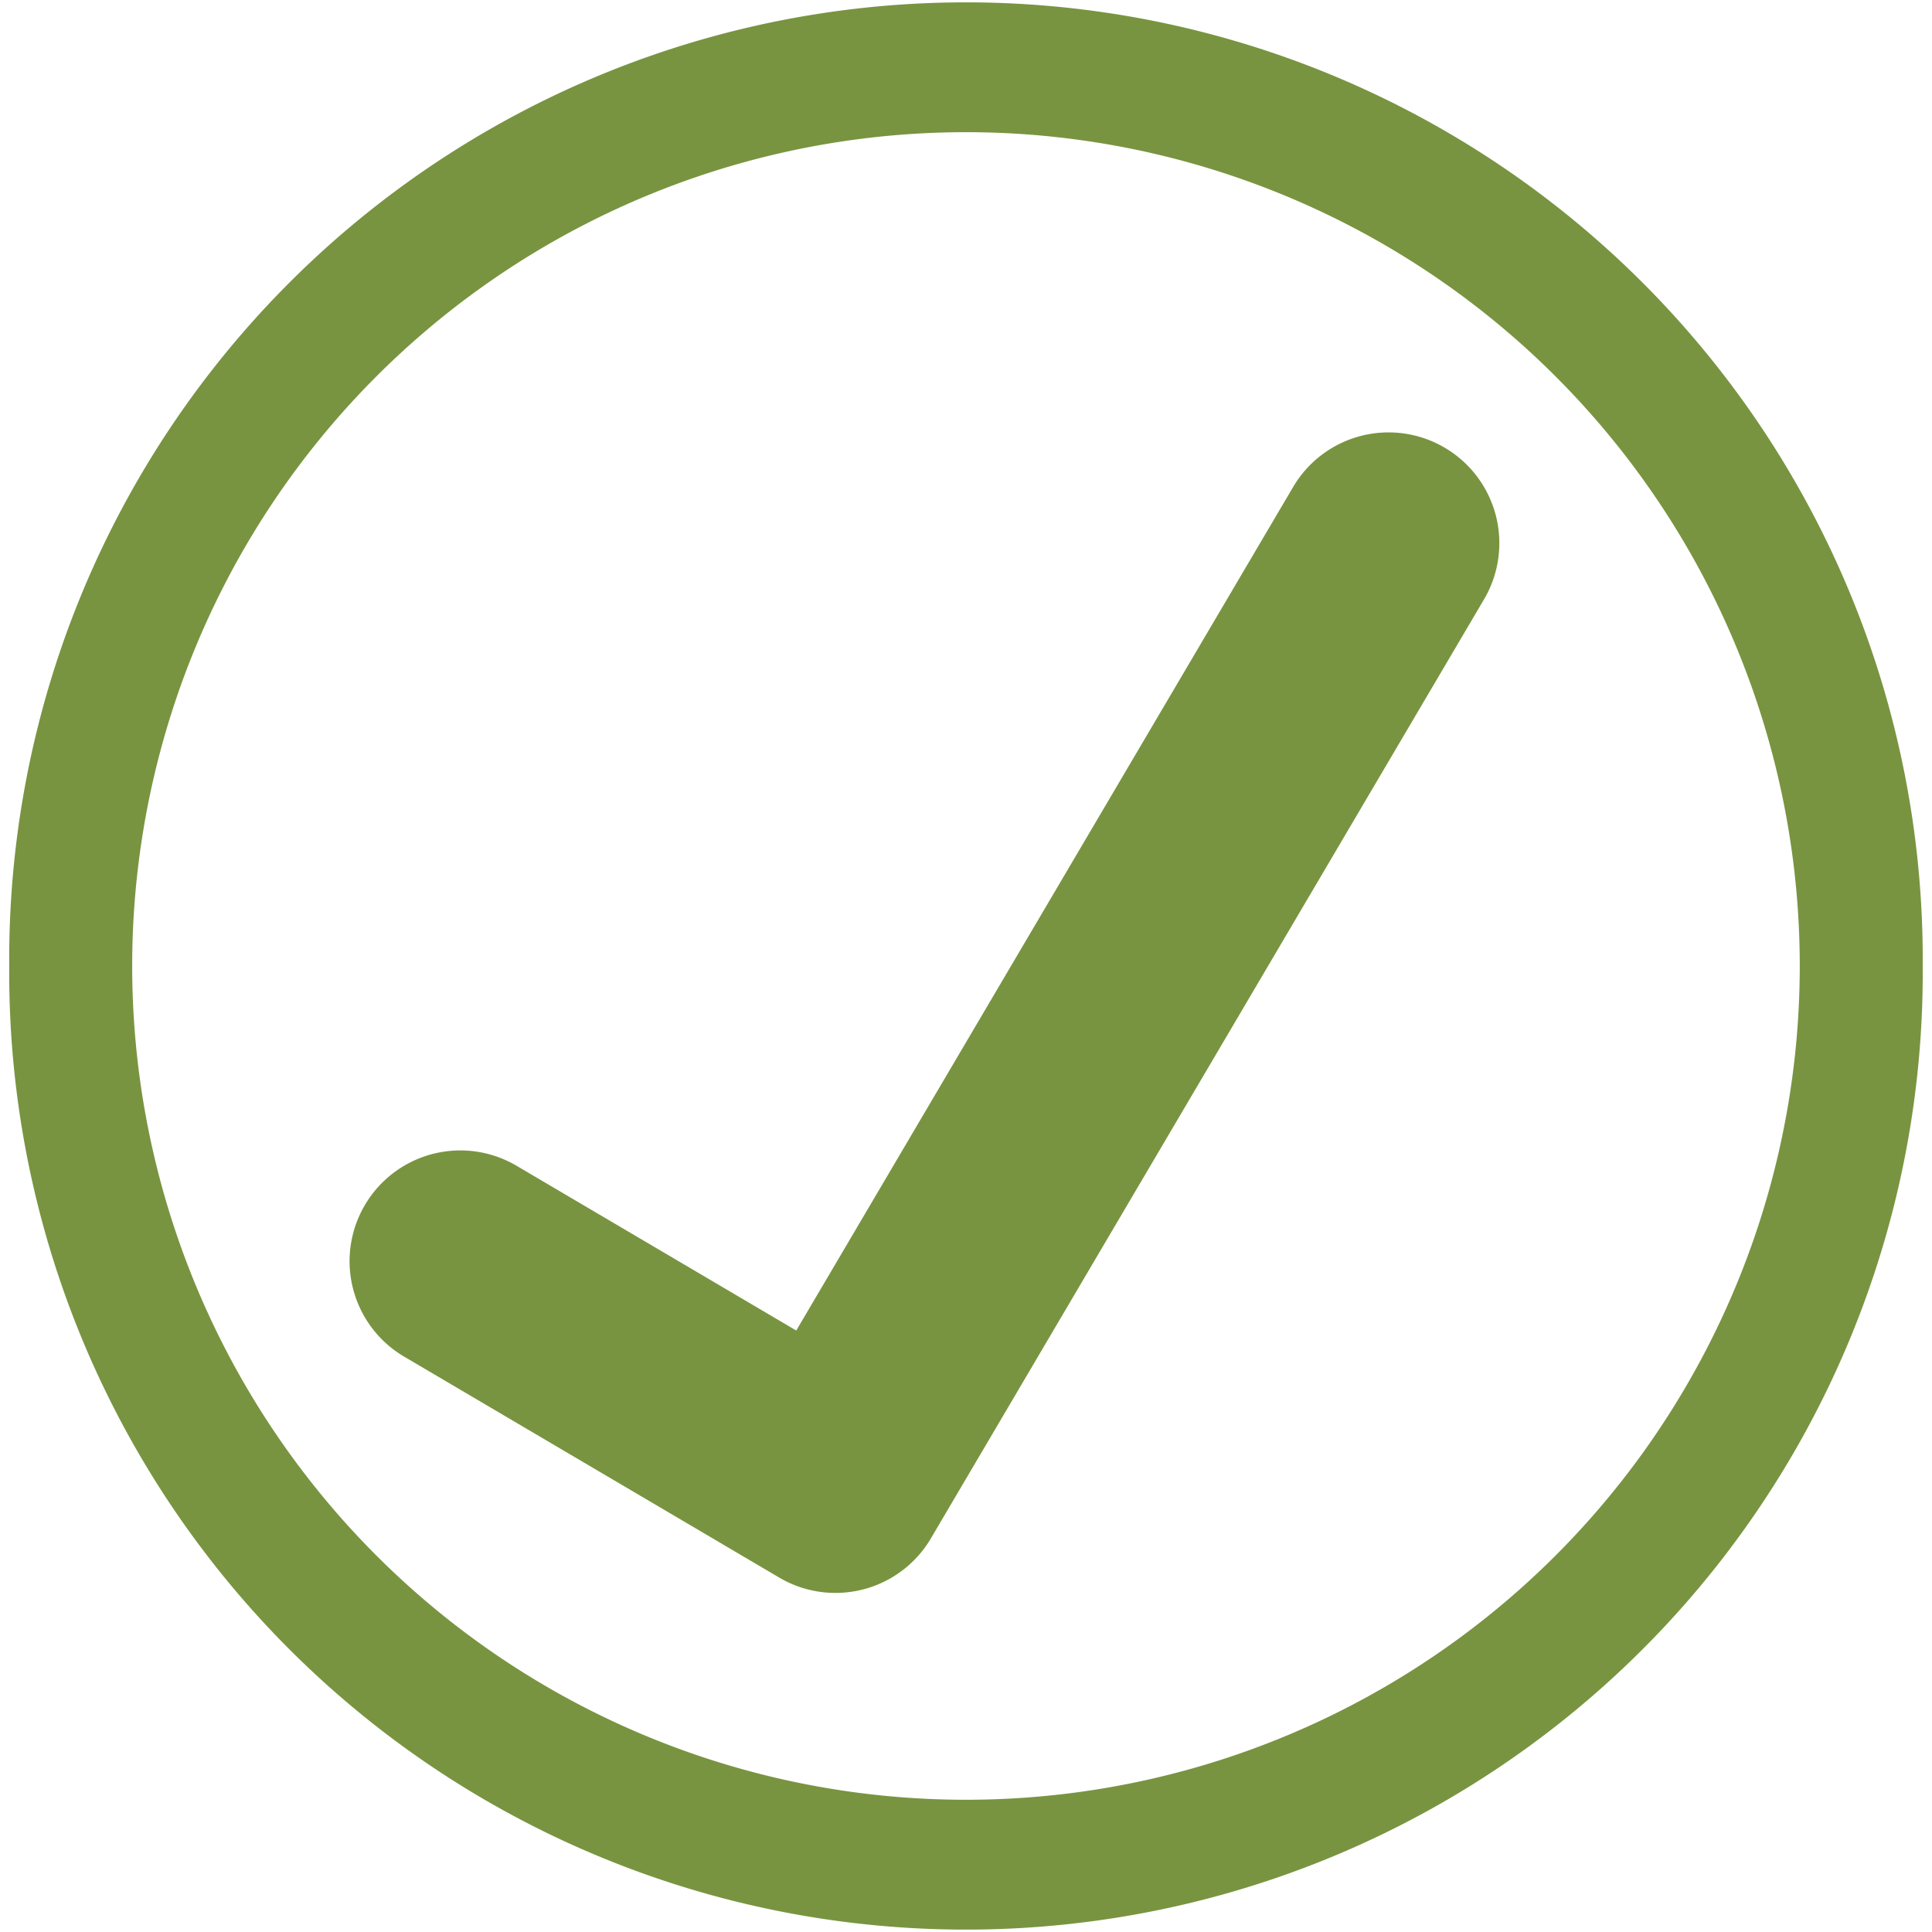
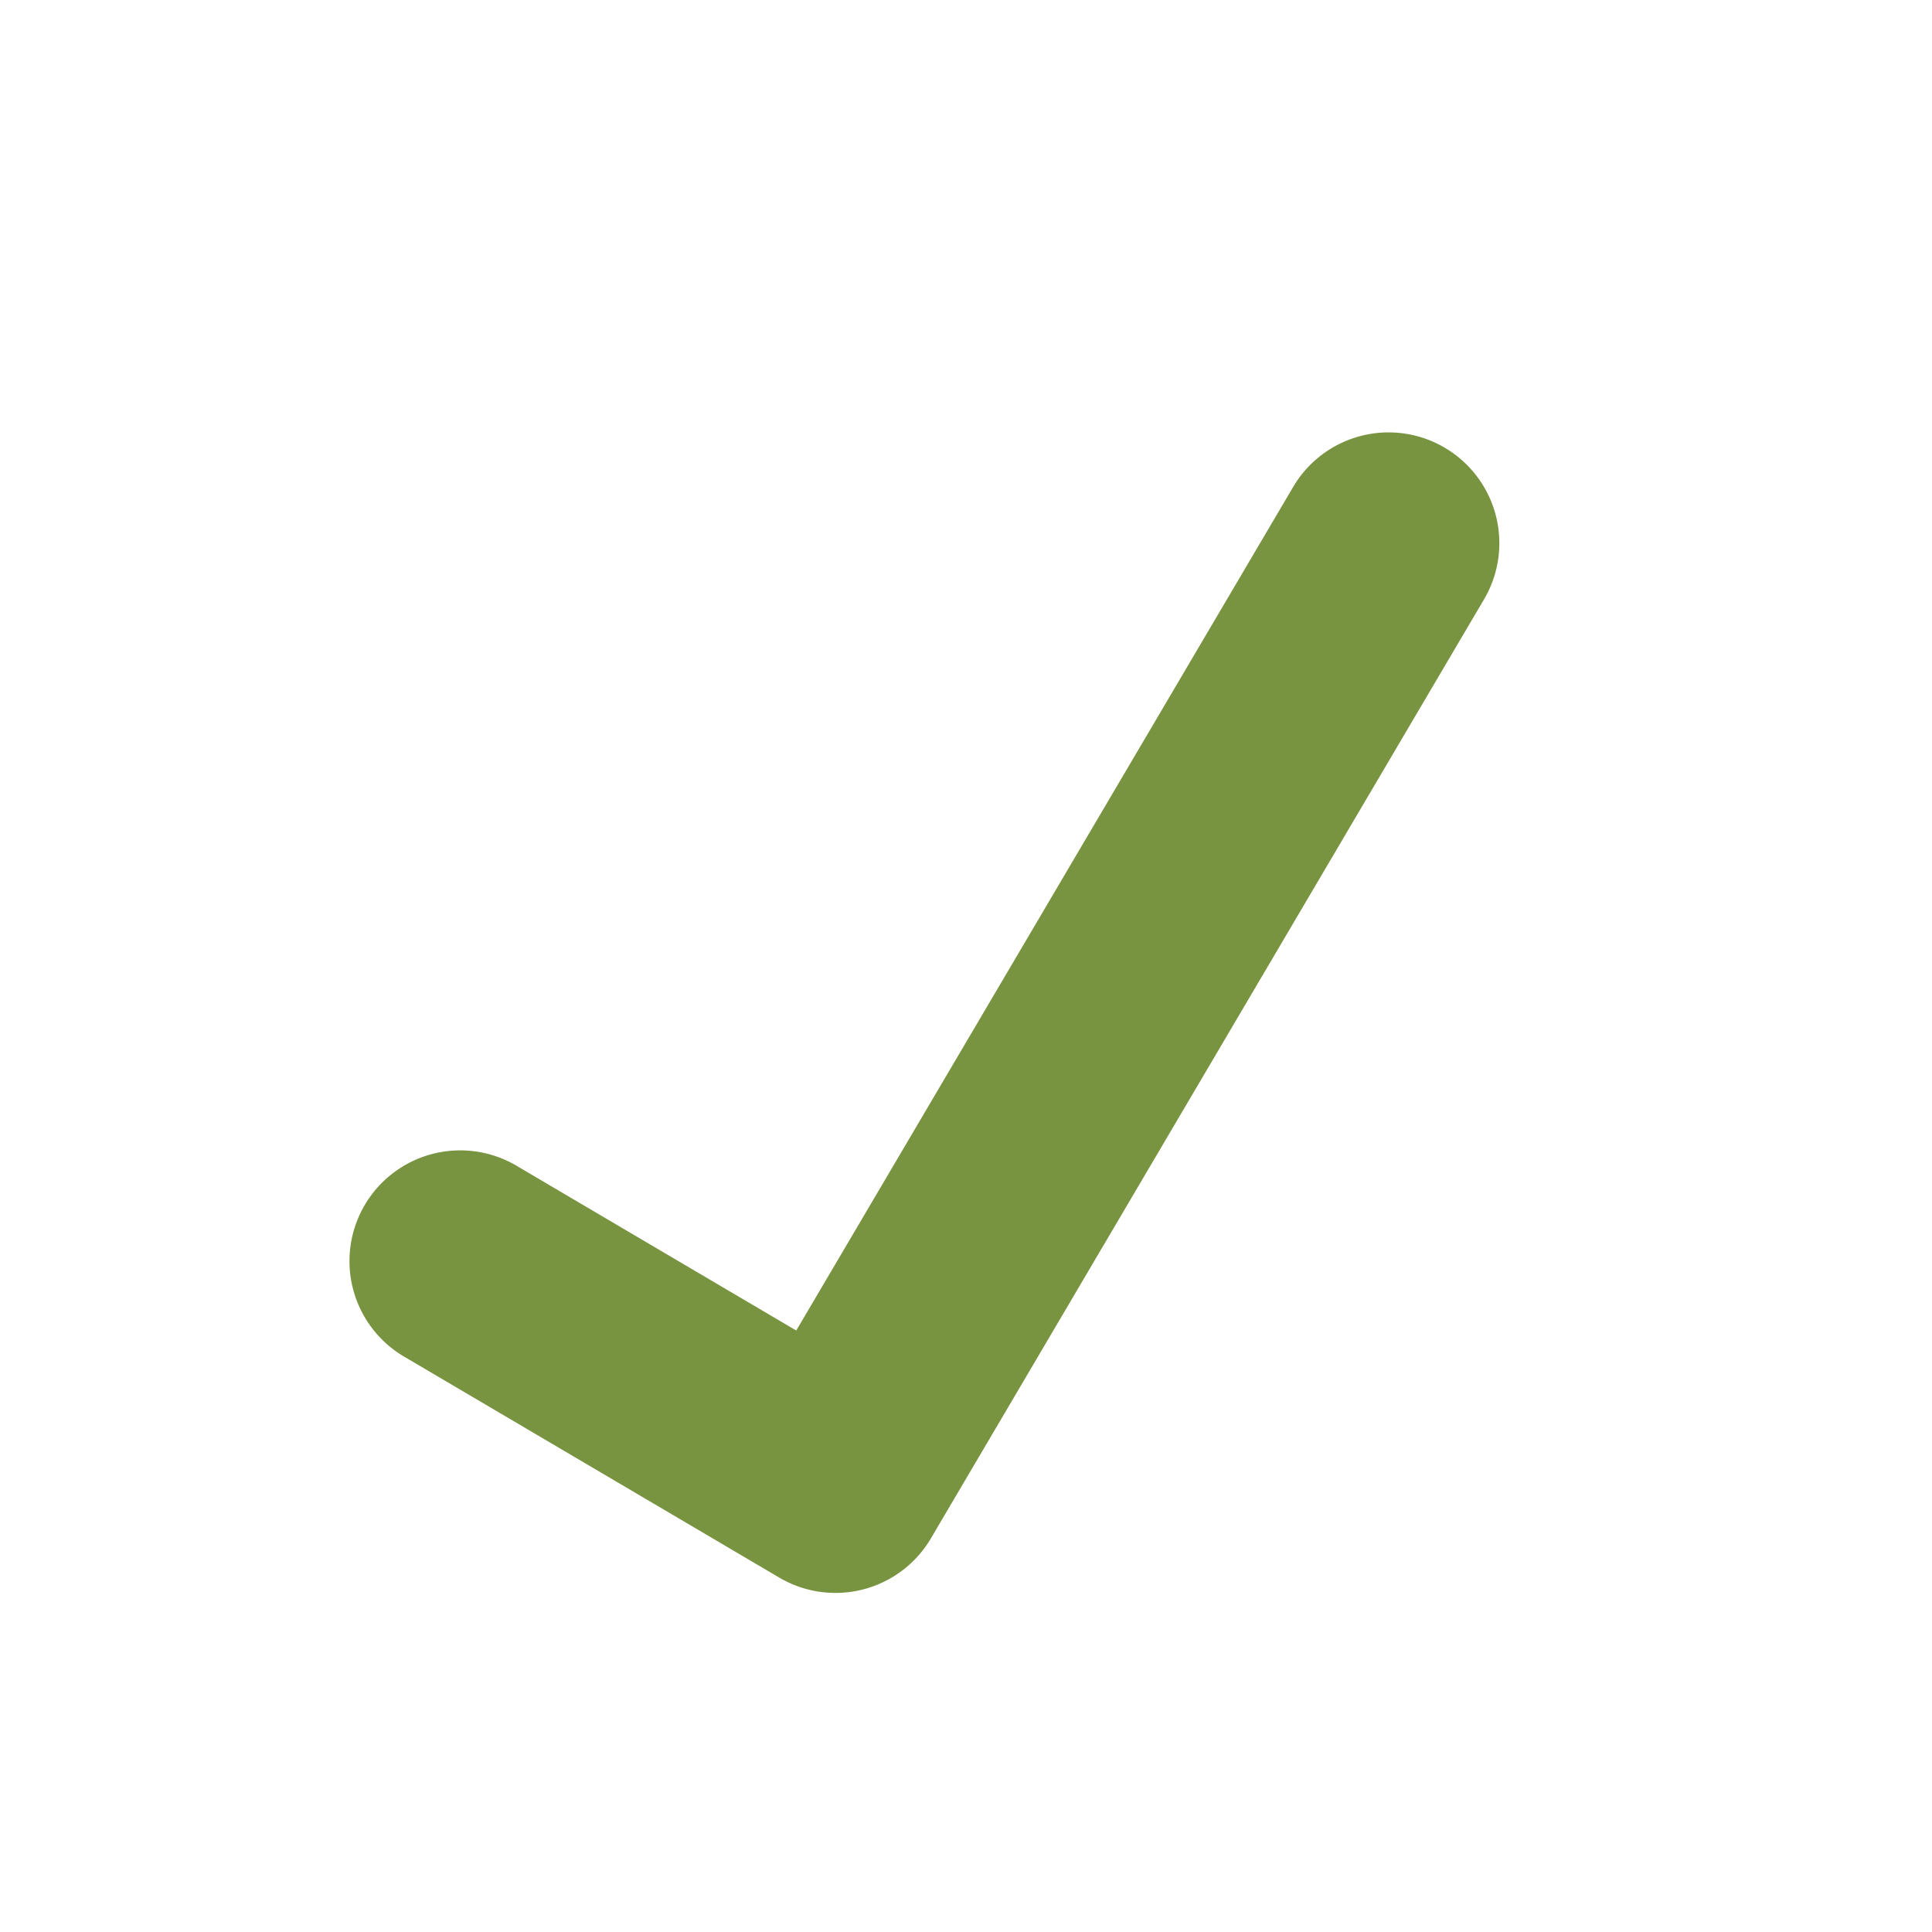
<svg xmlns="http://www.w3.org/2000/svg" width="1.089in" height="1.089in" viewBox="0 0 78.412 78.412" xml:space="preserve" color-interpolation-filters="sRGB" class="st2">
  <style type="text/css">
	
		.st1 {fill:#789440;stroke:none;stroke-linecap:round;stroke-linejoin:round;stroke-width:0.75}
		.st2 {fill:none;fill-rule:evenodd;font-size:12px;overflow:visible;stroke-linecap:square;stroke-miterlimit:3}
	
	</style>
  <g>
    <title>Page-1</title>
    <g id="group104-1" transform="translate(0.375,-0.375)">
      <title>Sheet.104</title>
      <g id="shape105-2">
        <title>Sheet.105</title>
-         <path d="M72.67 39.58 A33.836 33.836 -180 1 0 4.99 39.58 A33.836 33.836 -180 1 0 72.67 39.58 ZM77.66 39.58 A38.831         38.831 -180 1 0 -0 39.58 A38.831 38.831 -180 1 0 77.66 39.58 Z" class="st1" />
      </g>
      <g id="shape106-4" transform="translate(51.95,-14.407) rotate(30.5)">
        <title>Sheet.106</title>
-         <path d="M4.49 78.41 L22.16 78.41 A4.494 4.494 -180 0 0 26.66 73.92 L26.66 29.68 A4.494 4.494 -180 0 0 22.16         25.19 A4.494 4.494 -180 0 0 17.67 29.68 L17.67 69.42 L4.49 69.42 A4.494 4.494 -180 0 0 -0 73.92         A4.494 4.494 -180 0 0 4.49 78.41 Z" class="st1" />
+         <path d="M4.49 78.41 L22.16 78.41 A4.494 4.494 -180 0 0 26.66 73.92 L26.66 29.68 A4.494 4.494 -180 0 0 22.16         25.19 A4.494 4.494 -180 0 0 17.67 29.68 L17.67 69.42 L4.49 69.42 A4.494 4.494 -180 0 0 4.49 78.41 Z" class="st1" />
      </g>
    </g>
  </g>
</svg>